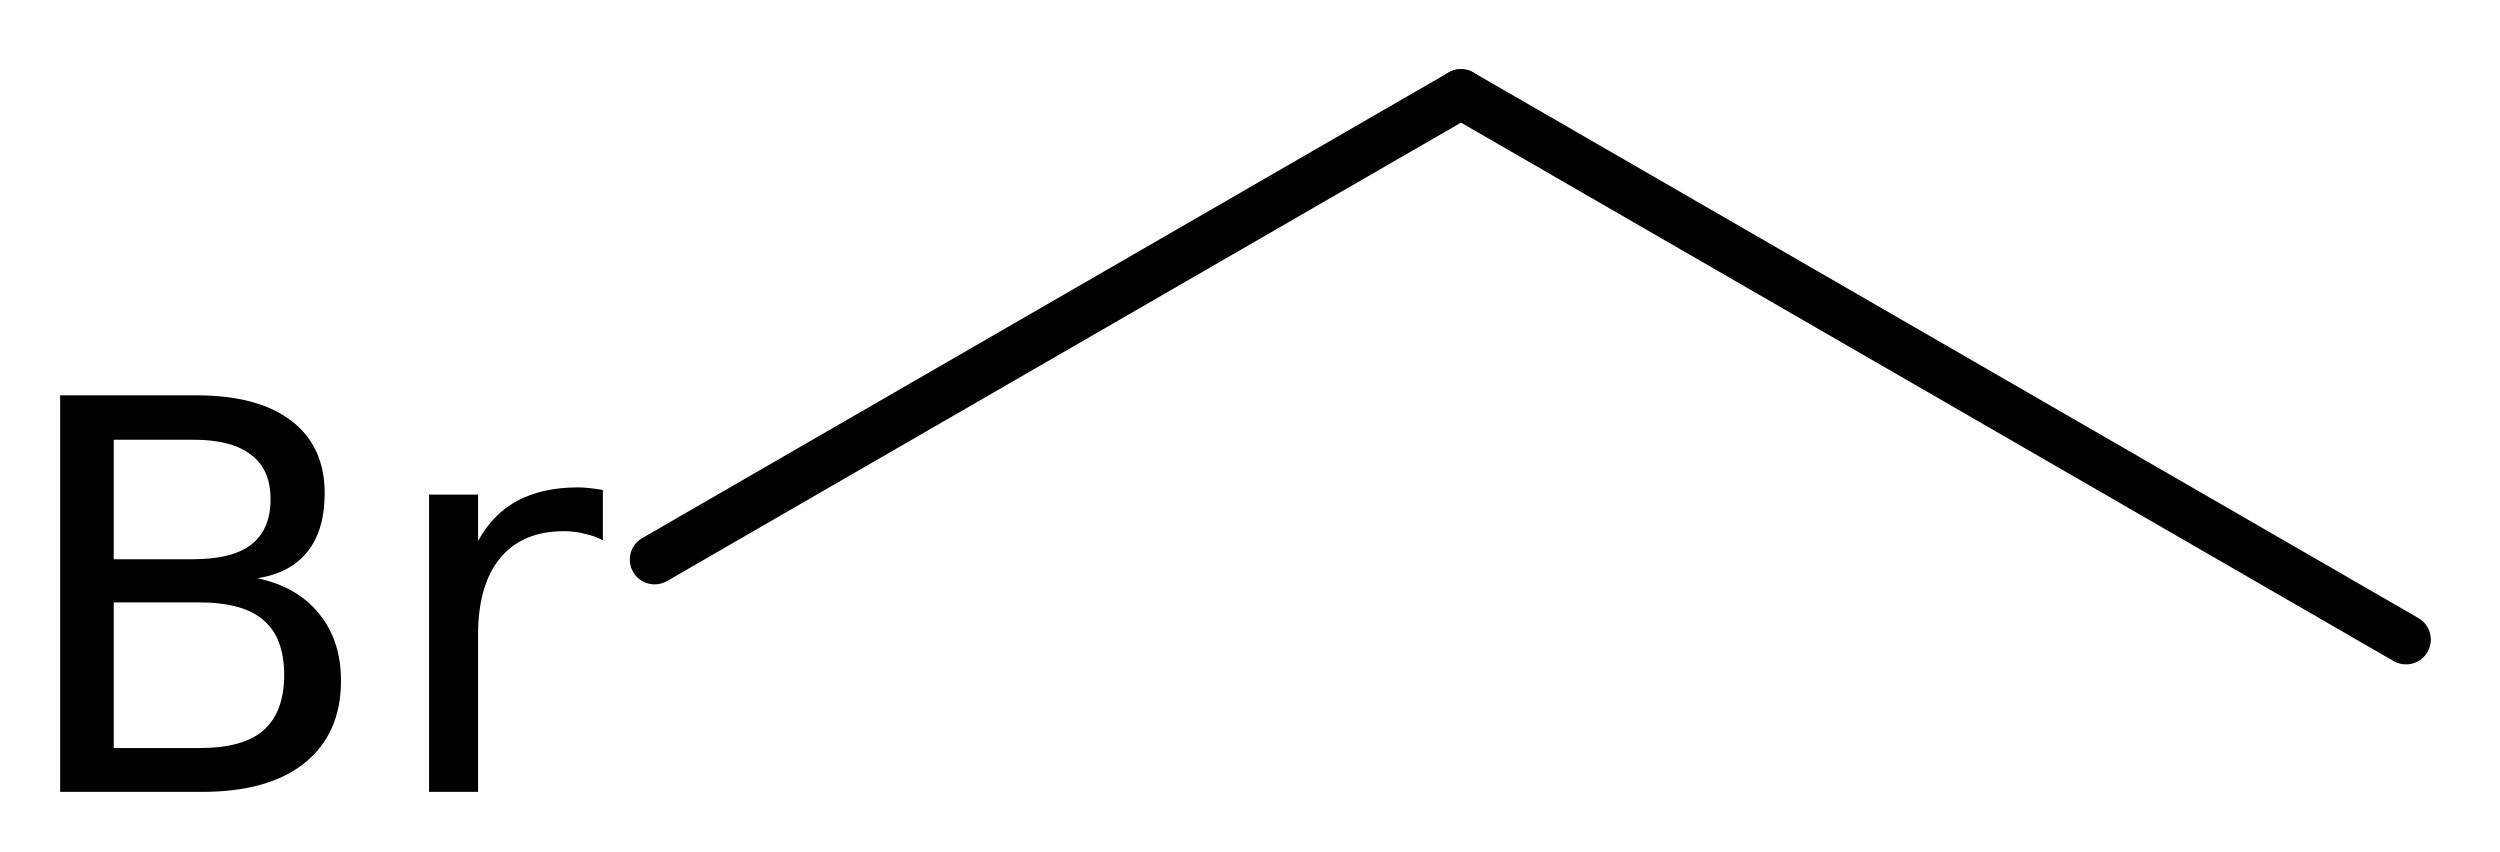
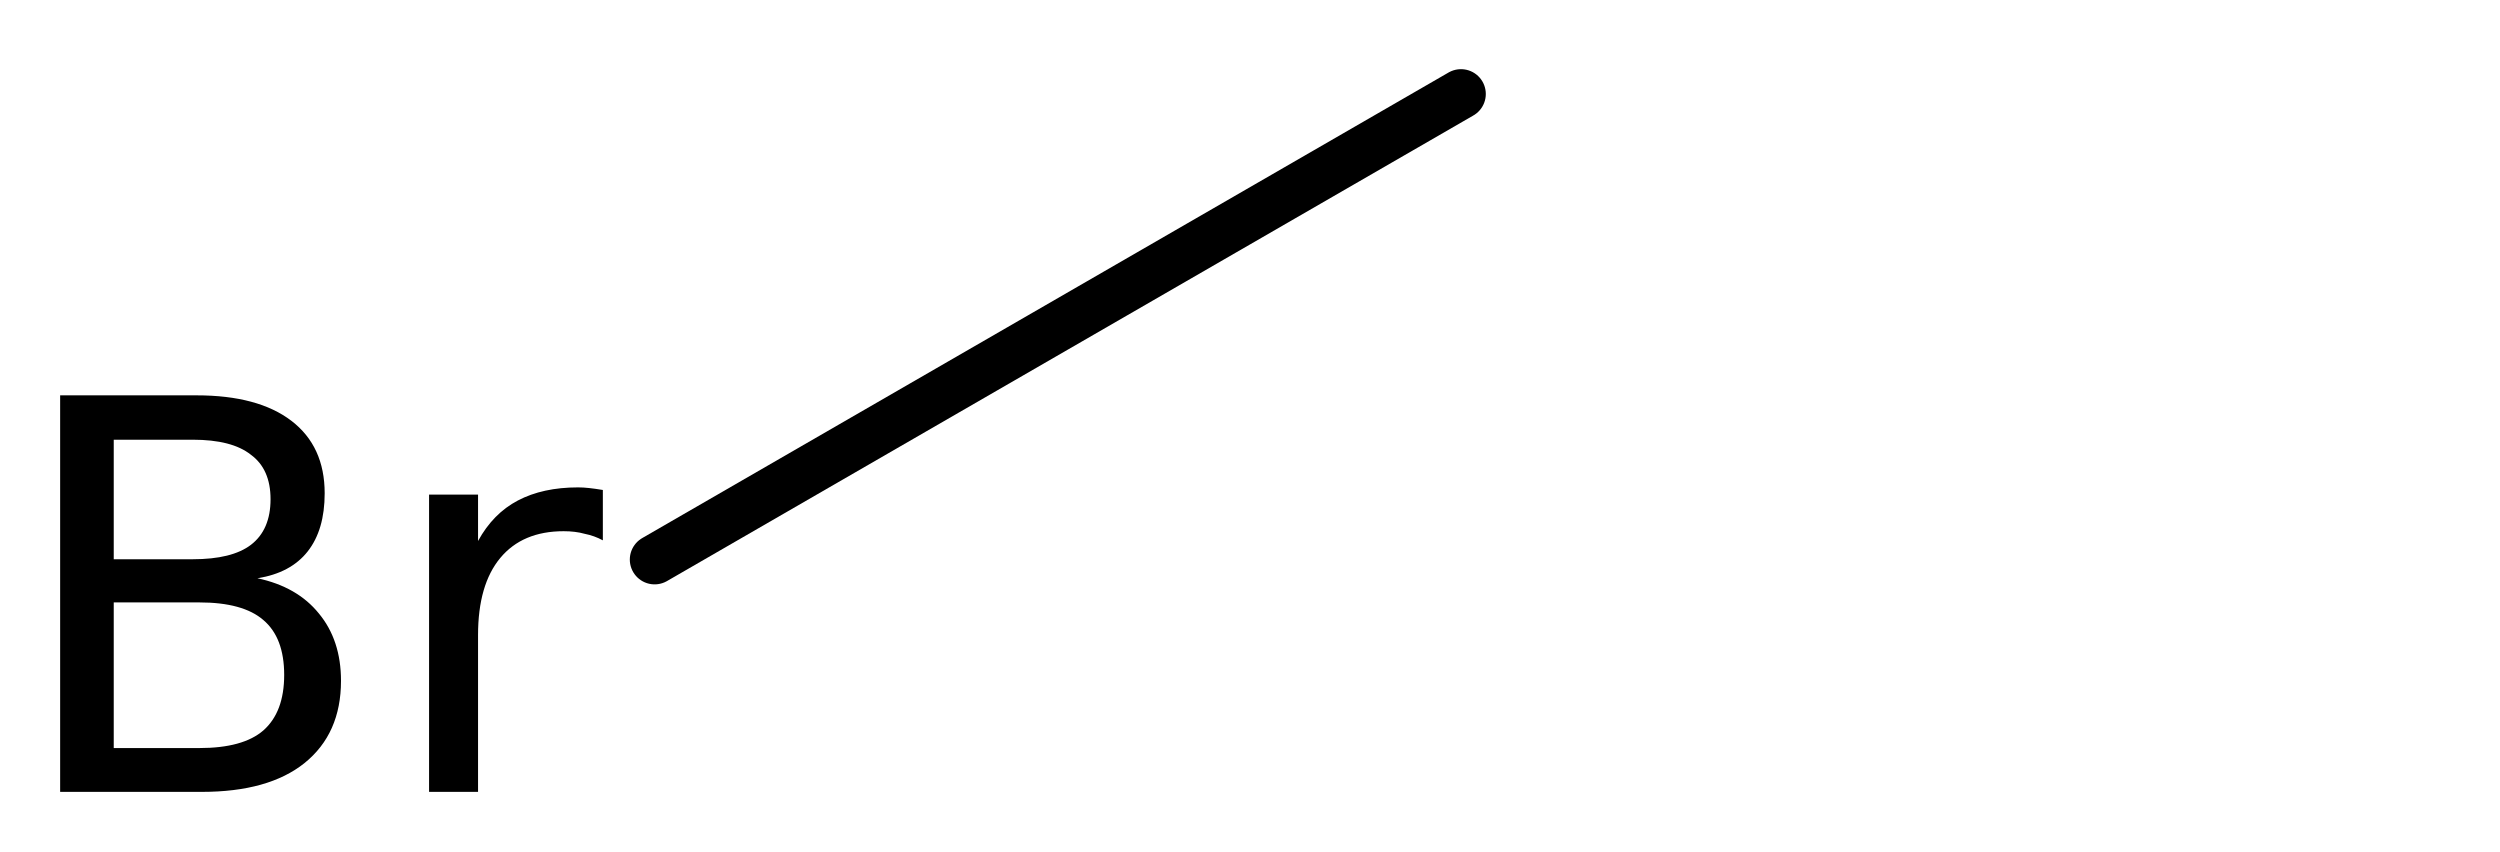
<svg xmlns="http://www.w3.org/2000/svg" version="1.2" width="23.277mm" height="7.933mm" viewBox="0 0 23.277 7.933">
  <desc>Generated by the Chemistry Development Kit (http://github.com/cdk)</desc>
  <g stroke-linecap="round" stroke-linejoin="round" stroke="#000000" stroke-width=".462" fill="#000000">
    <rect x=".0" y=".0" width="24.0" height="8.0" fill="#FFFFFF" stroke="none" />
    <g id="mol1" class="mol">
-       <line id="mol1bnd1" class="bond" x1="22.402" y1="5.955" x2="13.603" y2=".875" />
      <line id="mol1bnd2" class="bond" x1="13.603" y1=".875" x2="6.095" y2="5.21" />
      <path id="mol1atm3" class="atom" d="M1.059 5.609v1.356h.797q.407 -.0 .596 -.164q.194 -.171 .194 -.517q.0 -.347 -.194 -.511q-.189 -.164 -.596 -.164h-.797zM1.059 4.094v1.113h.736q.365 .0 .541 -.134q.183 -.14 .183 -.425q-.0 -.28 -.183 -.414q-.176 -.14 -.541 -.14h-.736zM.56 3.681h1.271q.572 -.0 .882 .237q.31 .237 .31 .675q.0 .34 -.158 .541q-.158 .201 -.468 .25q.371 .079 .572 .328q.206 .249 .206 .627q.0 .492 -.34 .766q-.335 .268 -.955 .268h-1.32v-3.692zM5.613 5.031q-.079 -.043 -.17 -.061q-.085 -.024 -.195 -.024q-.383 -.0 -.59 .249q-.207 .249 -.207 .718v1.46h-.456v-2.768h.456v.432q.14 -.256 .371 -.377q.232 -.122 .56 -.122q.049 .0 .103 .006q.055 .006 .128 .018v.469z" stroke="none" />
    </g>
  </g>
</svg>